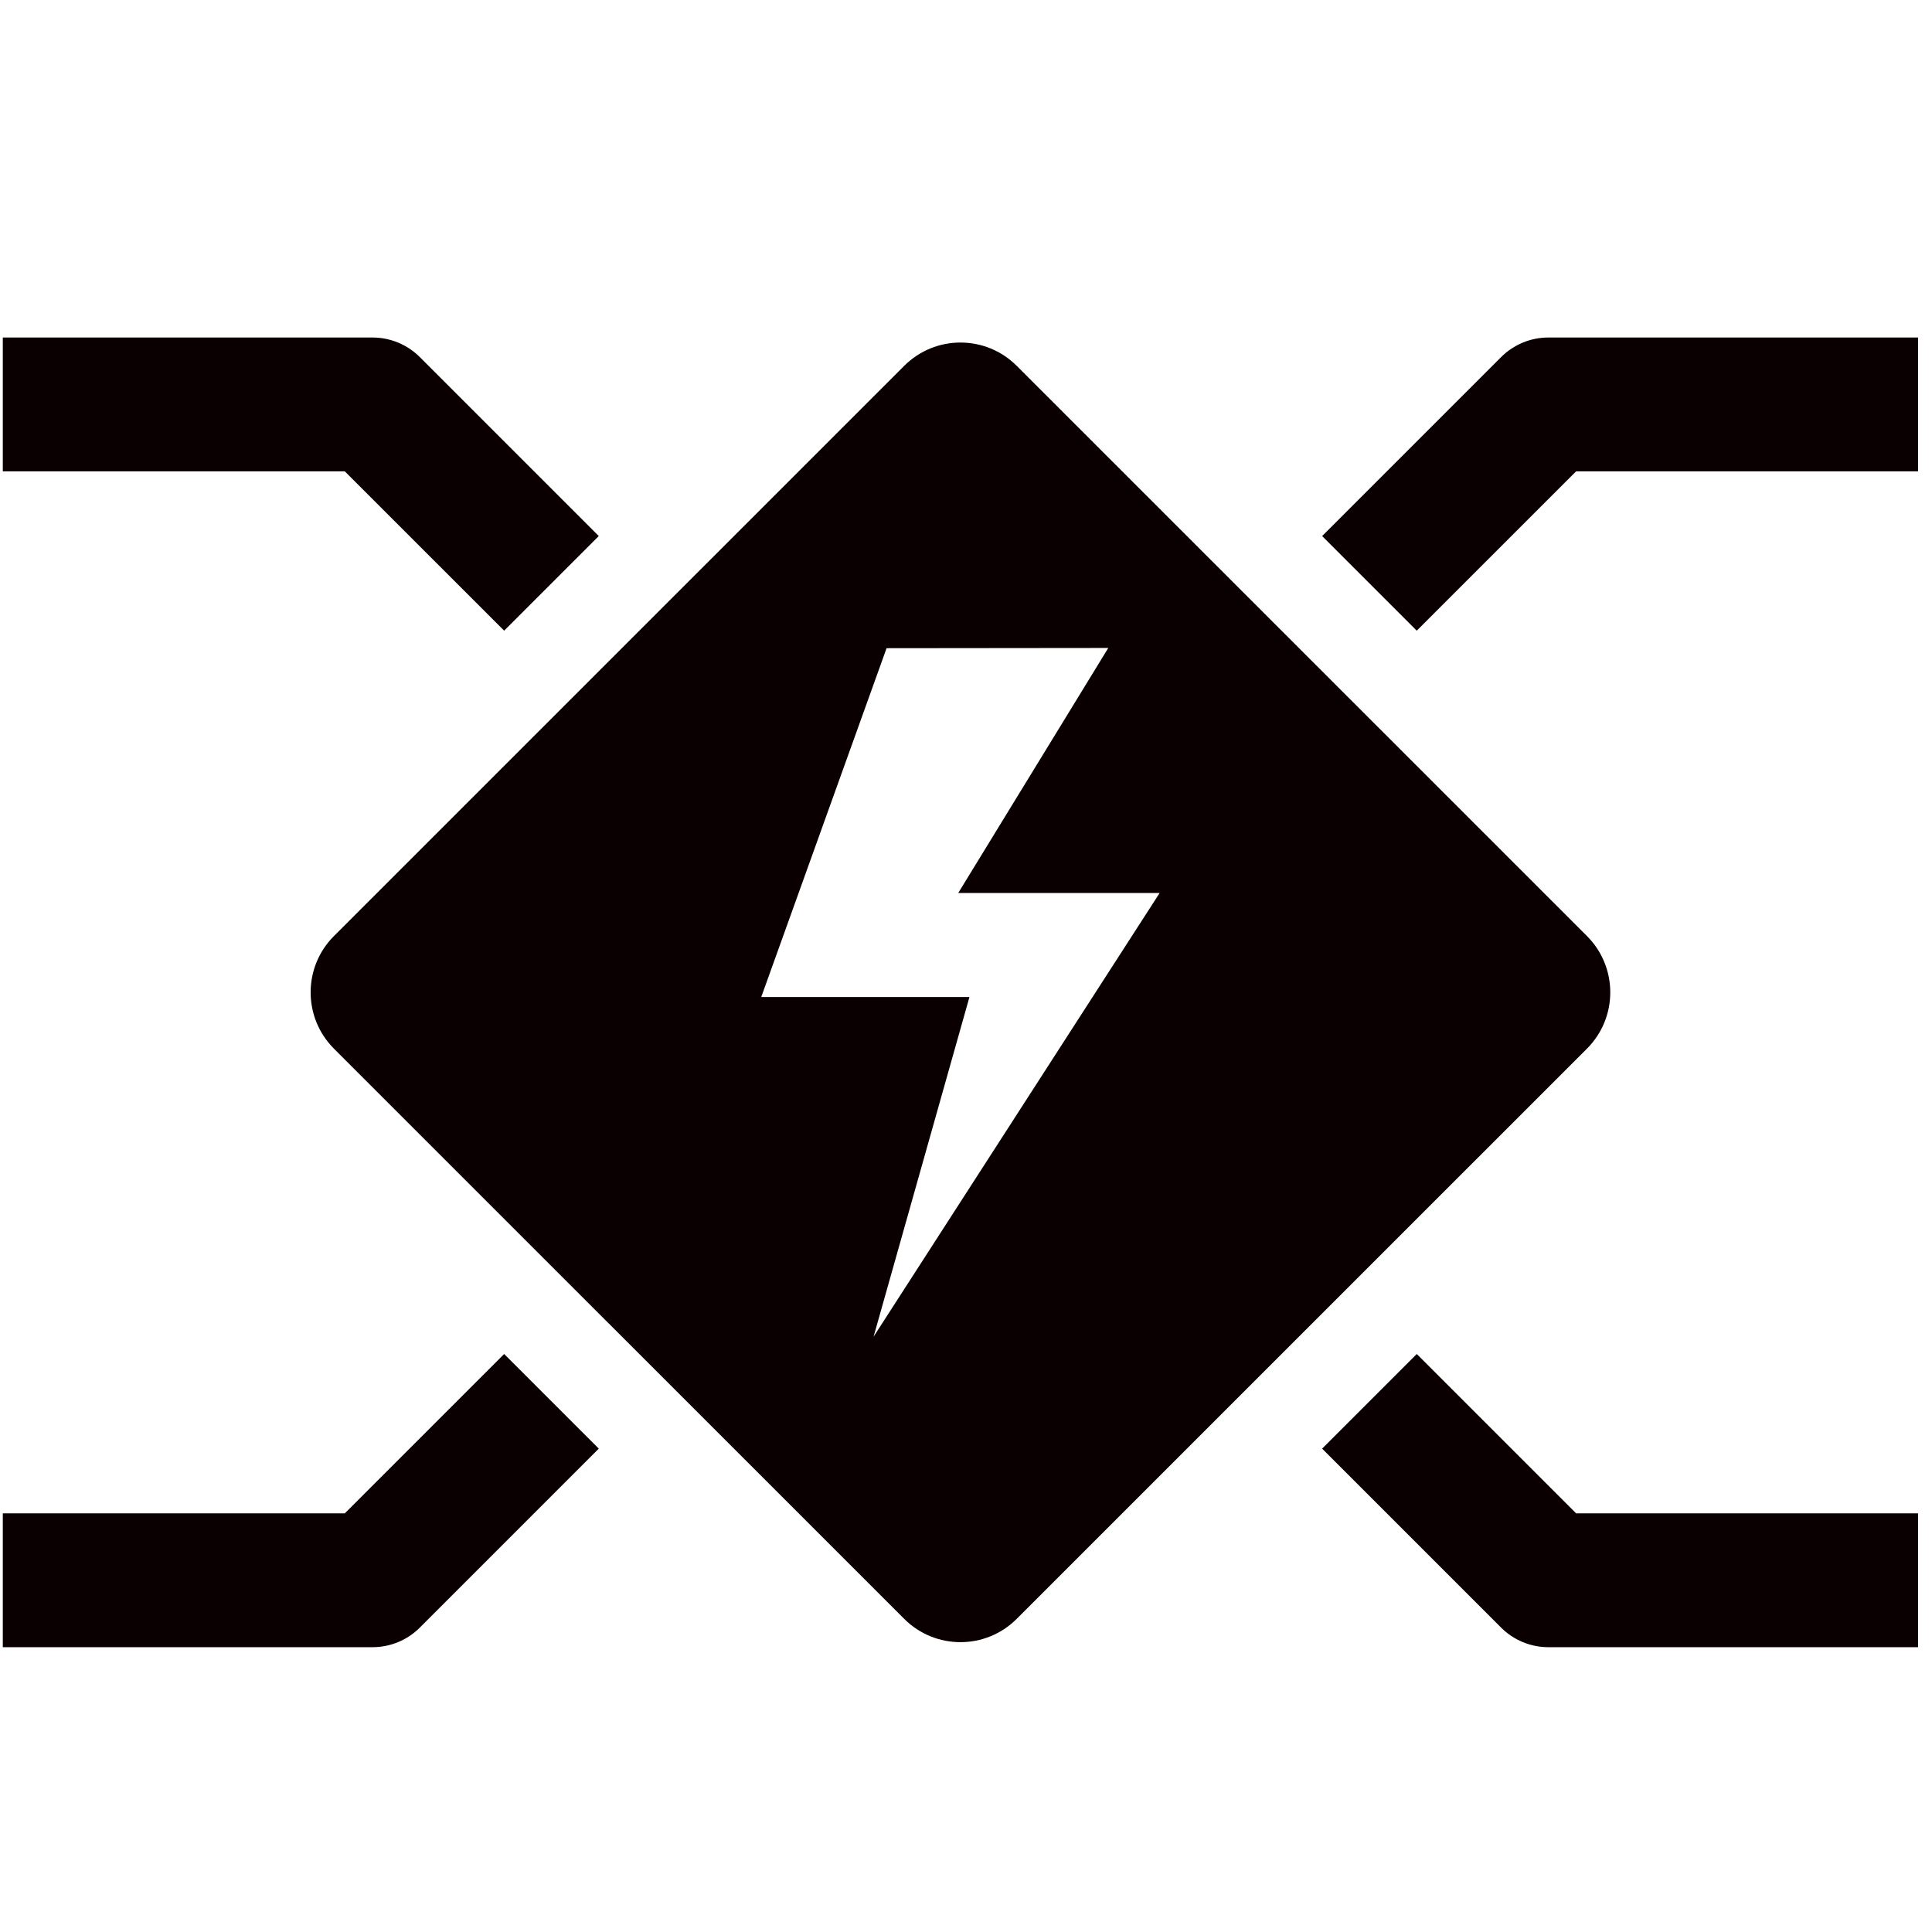
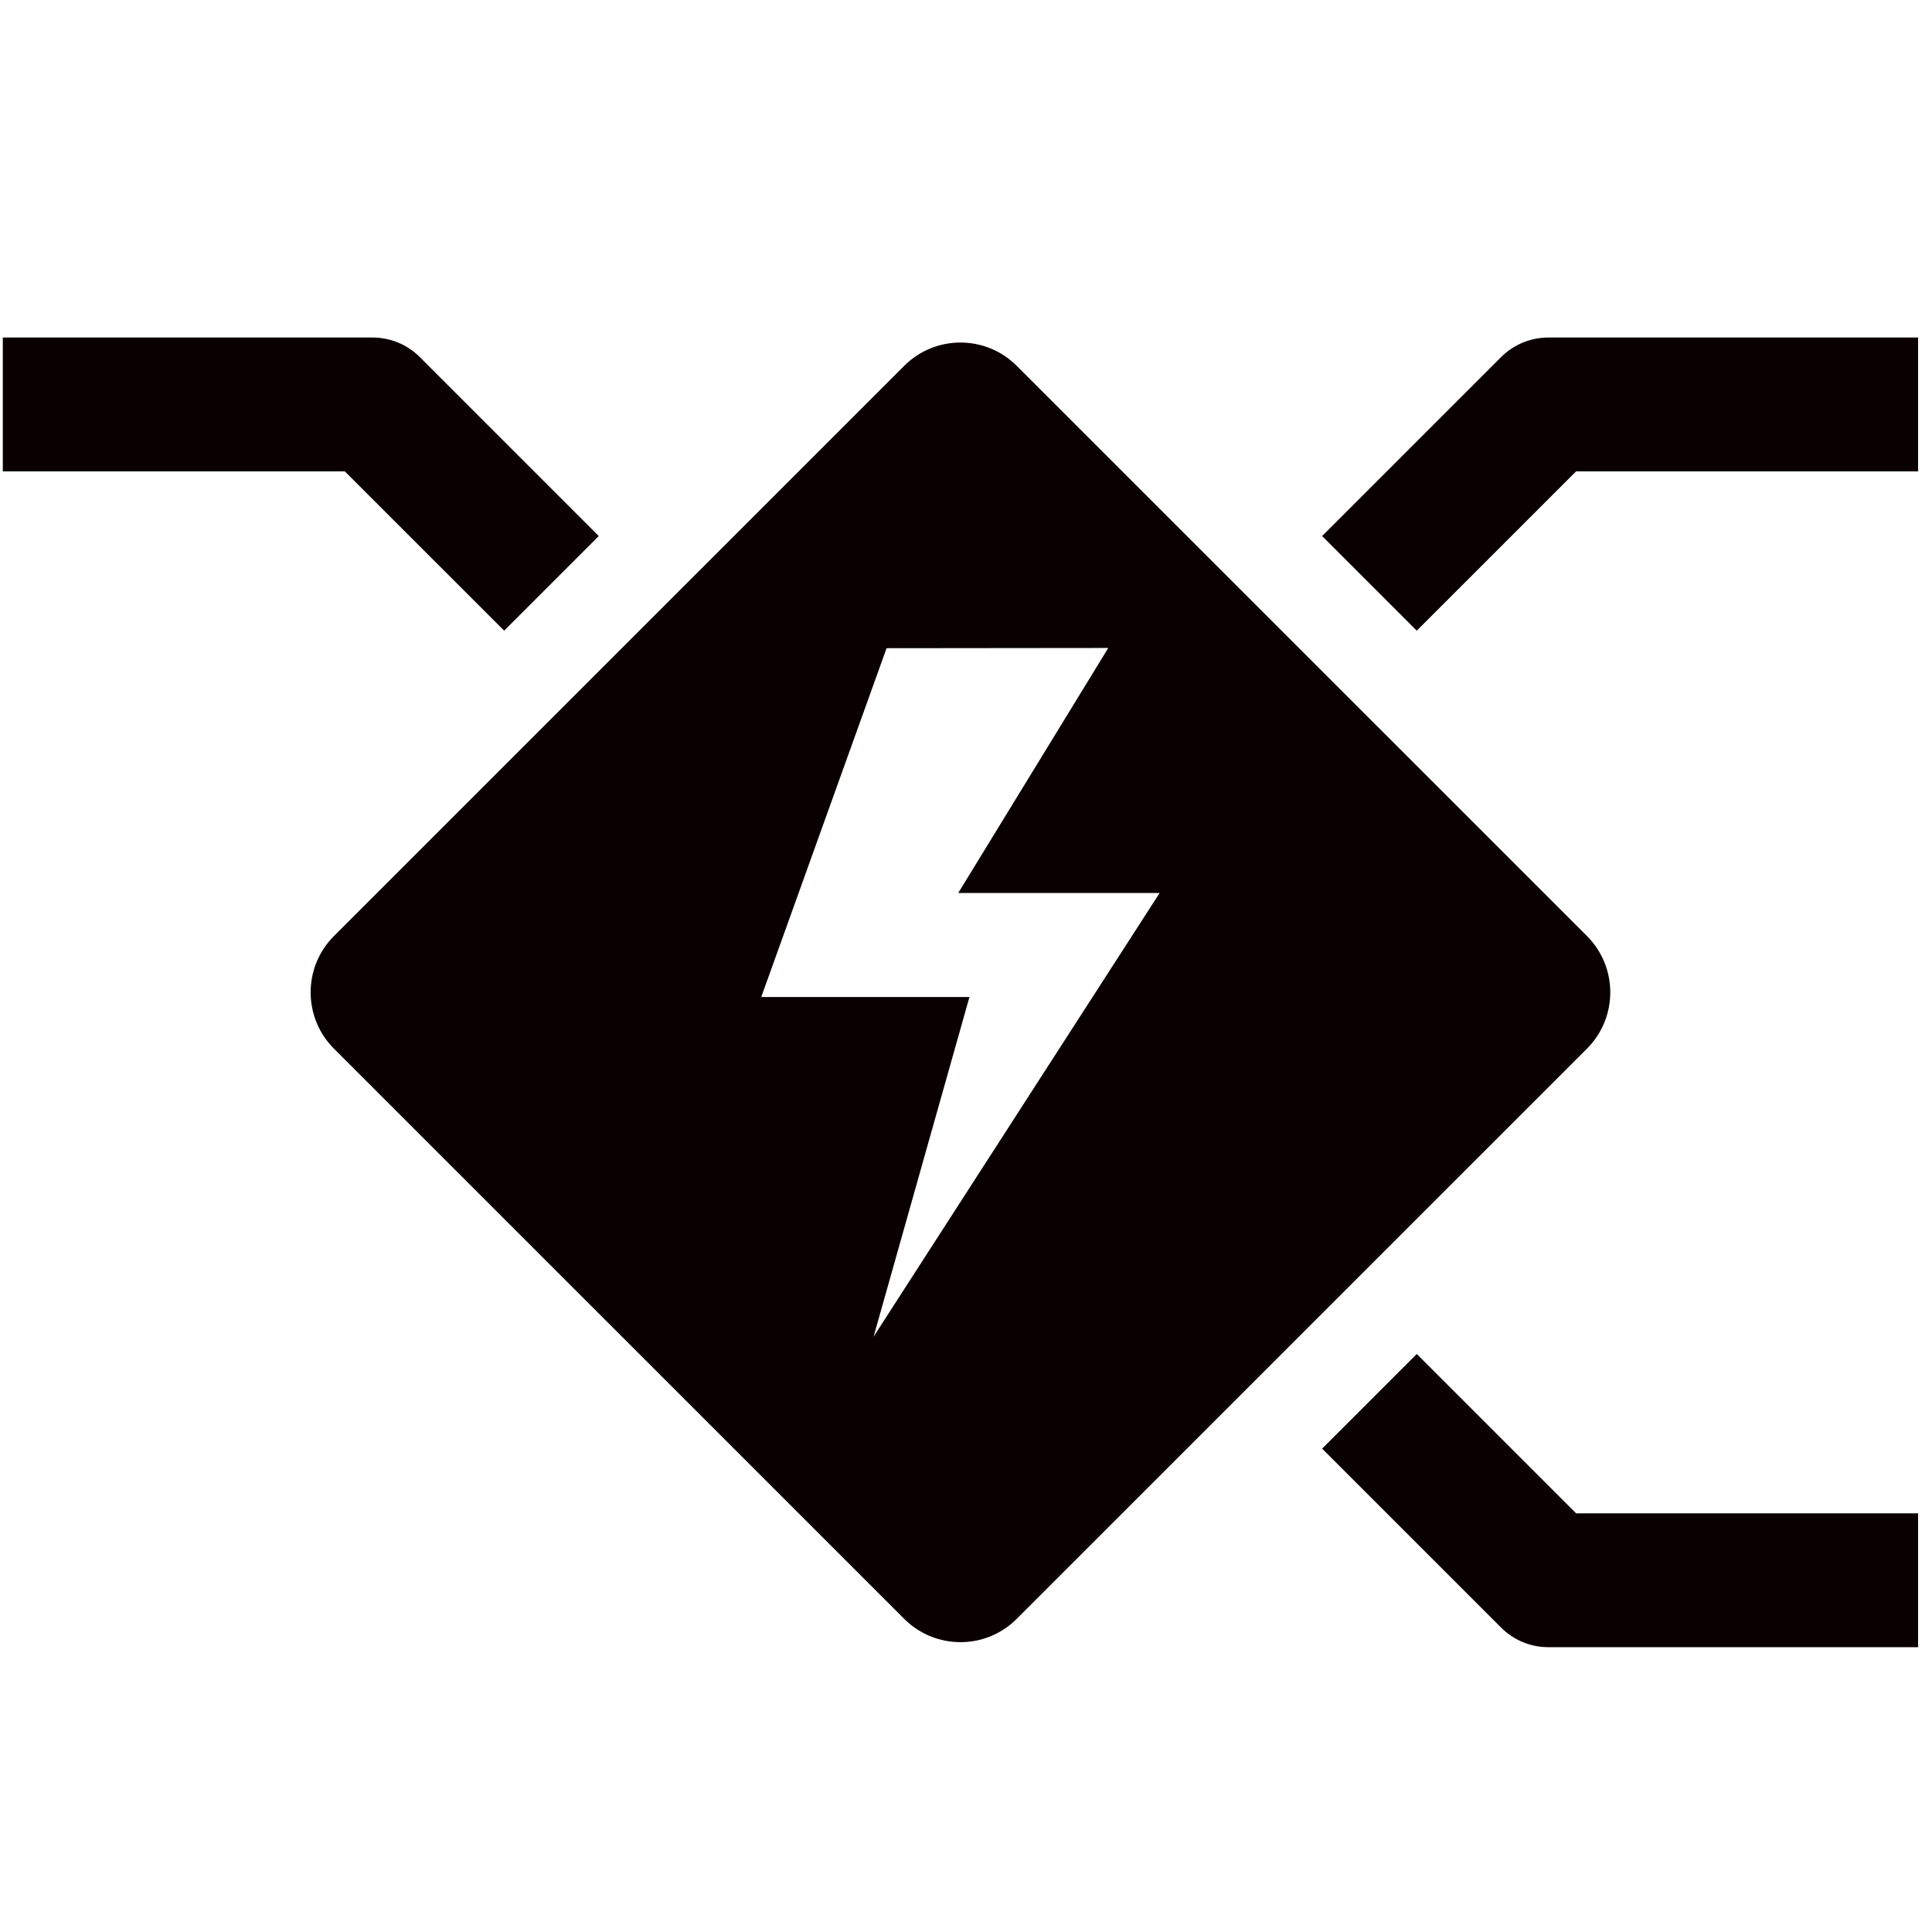
<svg xmlns="http://www.w3.org/2000/svg" width="100%" height="100%" viewBox="0 0 2560 2560" version="1.1" xml:space="preserve" style="fill-rule:evenodd;clip-rule:evenodd;stroke-linejoin:round;stroke-miterlimit:2;">
  <g transform="matrix(33.607,0,0,33.607,-27760.2,-17889.2)">
-     <path d="M839.619,591.974L826.135,591.974L826.135,597.251L840.713,597.251C841.412,597.251 842.083,596.973 842.578,596.478L849.633,589.422L845.902,585.691L839.619,591.974Z" style="fill:rgb(10,0,2);fill-rule:nonzero;" />
-   </g>
+     </g>
  <g transform="matrix(33.607,0,0,33.607,-27760.2,-17889.2)">
    <path d="M845.902,557.172L849.633,553.441L842.578,546.386C842.083,545.891 841.412,545.613 840.713,545.613L826.135,545.613L826.135,550.89L839.619,550.89L845.902,557.172Z" style="fill:rgb(10,0,2);fill-rule:nonzero;" />
  </g>
  <g transform="matrix(33.607,0,0,33.607,-27760.2,-17889.2)">
-     <path d="M887.073,545.613C886.374,545.613 885.703,545.891 885.209,546.386L878.153,553.441L881.884,557.172L888.167,550.89L901.65,550.89L901.65,545.613L887.073,545.613Z" style="fill:rgb(10,0,2);fill-rule:nonzero;" />
+     <path d="M887.073,545.613C886.374,545.613 885.703,545.891 885.209,546.386L878.153,553.441L881.884,557.172L888.167,550.89L901.65,550.89L901.65,545.613Z" style="fill:rgb(10,0,2);fill-rule:nonzero;" />
  </g>
  <g transform="matrix(33.607,0,0,33.607,-27760.2,-17889.2)">
    <path d="M881.884,585.691L878.153,589.422L885.209,596.478C885.703,596.973 886.374,597.251 887.073,597.251L901.65,597.251L901.65,591.974L888.167,591.974L881.884,585.691Z" style="fill:rgb(10,0,2);fill-rule:nonzero;" />
  </g>
  <g transform="matrix(33.607,0,0,33.607,-27760.2,-17889.2)">
    <path d="M860.468,585.008L864.248,571.615L856.039,571.615L860.98,557.863L869.721,557.854L863.806,567.514L871.747,567.514L860.468,585.008ZM888.596,569.213L866.111,546.73C864.887,545.505 862.9,545.505 861.675,546.73L839.19,569.213C837.966,570.439 837.966,572.425 839.19,573.651L861.675,596.134C862.9,597.359 864.887,597.359 866.111,596.134L888.596,573.651C889.82,572.425 889.82,570.439 888.596,569.213Z" style="fill:rgb(10,0,2);fill-rule:nonzero;" />
  </g>
</svg>